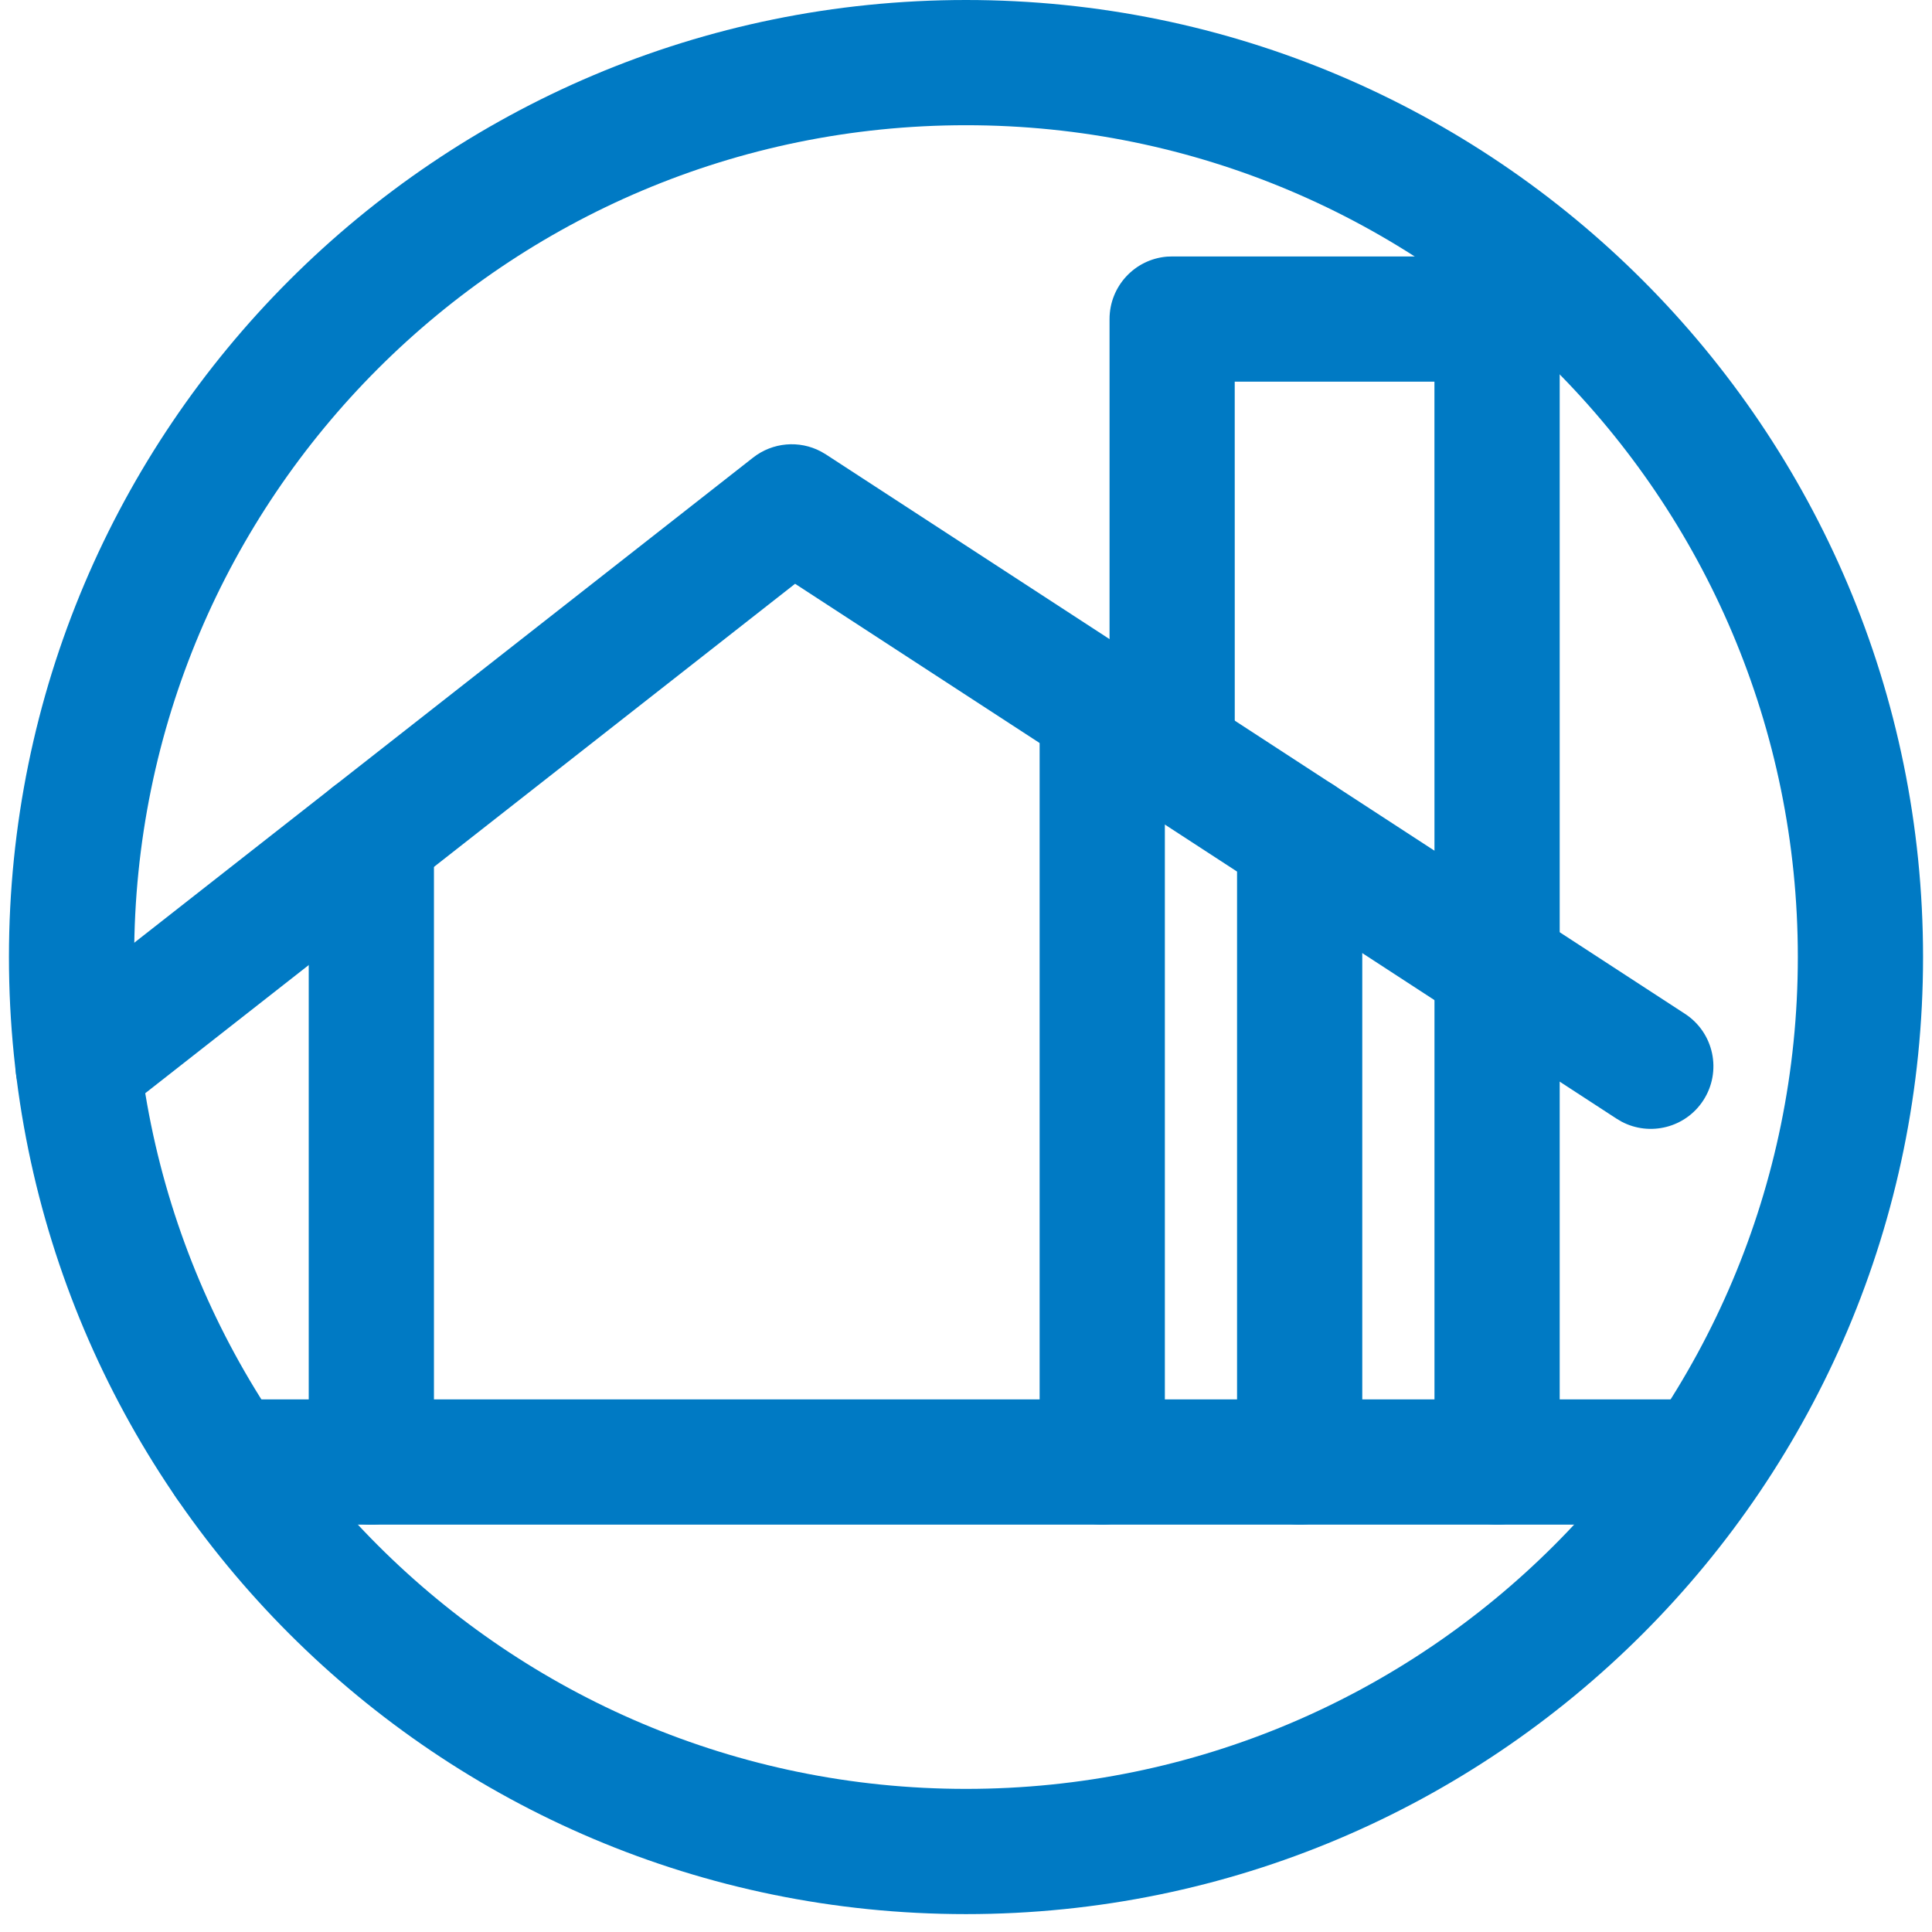
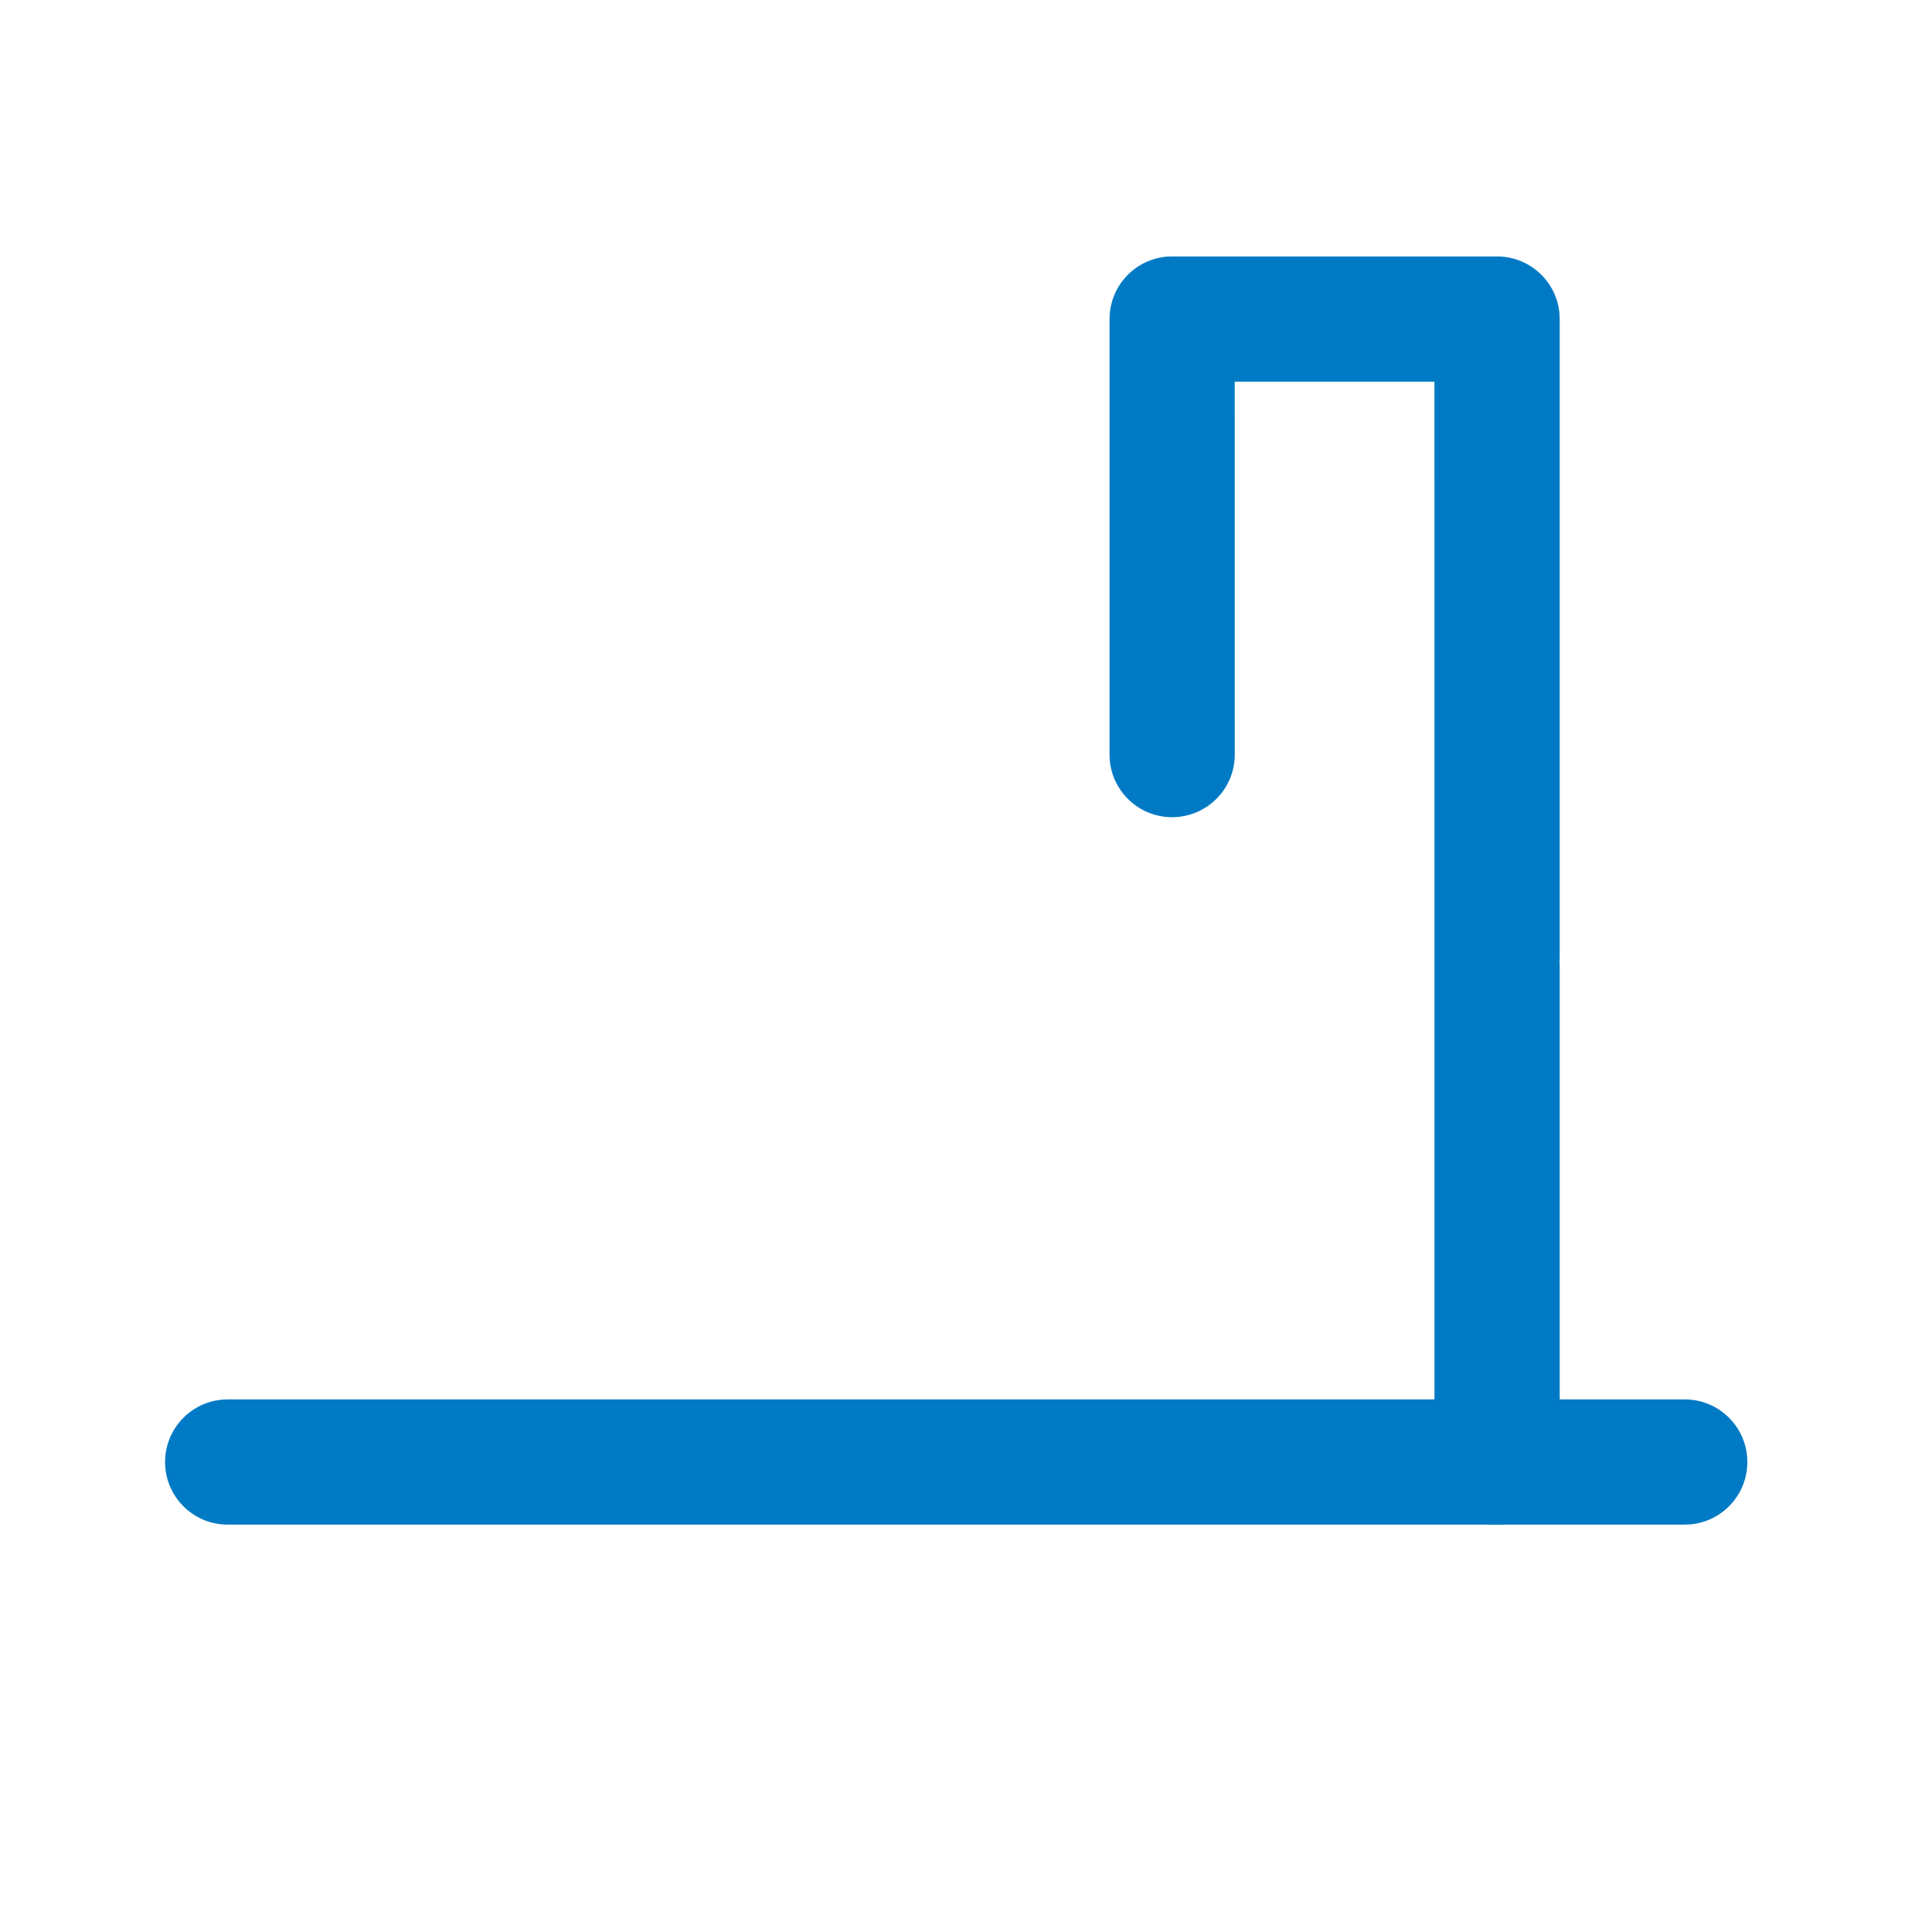
<svg xmlns="http://www.w3.org/2000/svg" width="54px" height="54px" viewBox="0 0 54 54" version="1.1">
  <title>logo_blue</title>
  <desc>Created with Sketch.</desc>
  <g id="管理者" stroke="none" stroke-width="1" fill="none" fill-rule="evenodd">
    <g id="logo_blue" transform="translate(0.25, 0)" fill="#007AC4" fill-rule="nonzero">
-       <path d="M26.75,0 C11.976,0 2.27373675e-13,11.976 2.27373675e-13,26.75 C2.27373675e-13,41.524 11.976,53.5 26.75,53.5 C41.524,53.5 53.5,41.524 53.5,26.75 C53.5,11.976 41.524,0 26.75,0 Z M26.75,3.5 C39.591,3.5 50,13.909 50,26.75 C50,39.591 39.591,50 26.75,50 C13.909,50 3.5,39.591 3.5,26.75 C3.5,13.909 13.909,3.5 26.75,3.5 Z" id="Stroke-1-Copy" />
-       <path d="M20.799,12.79 C21.346,12.361 22.091,12.299 22.696,12.62 L22.834,12.701 L46.845,28.336 C47.655,28.863 47.884,29.947 47.357,30.757 C46.859,31.522 45.864,31.769 45.073,31.35 L44.936,31.269 L21.973,16.317 L3.015,31.179 C2.296,31.743 1.275,31.655 0.662,31.003 L0.558,30.882 C-0.006,30.163 0.082,29.142 0.734,28.529 L0.855,28.425 L20.799,12.79 Z" id="Stroke-3-Copy" />
      <path d="M46.839,39.114 C47.806,39.114 48.589,39.897 48.589,40.864 C48.589,41.782 47.882,42.535 46.983,42.608 L46.839,42.614 L6.114,42.614 C5.147,42.614 4.364,41.83 4.364,40.864 C4.364,39.946 5.071,39.193 5.97,39.12 L6.114,39.114 L46.839,39.114 Z" id="Stroke-5-Copy" />
-       <path d="M10.129,21.628 C11.047,21.628 11.8,22.335 11.873,23.235 L11.879,23.378 L11.879,40.864 C11.879,41.83 11.096,42.614 10.129,42.614 C9.211,42.614 8.458,41.907 8.385,41.007 L8.379,40.864 L8.379,23.378 C8.379,22.412 9.163,21.628 10.129,21.628 Z" id="Stroke-7-Copy" />
-       <path d="M30.558,18.069 C31.477,18.069 32.23,18.776 32.303,19.675 L32.308,19.819 L32.308,40.864 C32.308,41.83 31.525,42.614 30.558,42.614 C29.64,42.614 28.887,41.907 28.814,41.007 L28.808,40.864 L28.808,19.819 C28.808,18.852 29.592,18.069 30.558,18.069 Z" id="Stroke-9-Copy" />
      <path d="M41.594,25.254 C42.512,25.254 43.265,25.961 43.338,26.861 L43.344,27.004 L43.344,40.864 C43.344,41.83 42.56,42.614 41.594,42.614 C40.675,42.614 39.922,41.907 39.849,41.007 L39.844,40.864 L39.844,27.004 C39.844,26.038 40.627,25.254 41.594,25.254 Z" id="Stroke-11-Copy" />
      <path d="M41.594,7.168 C42.512,7.168 43.265,7.875 43.338,8.774 L43.344,8.918 L43.344,26.749 C43.344,27.715 42.56,28.499 41.594,28.499 C40.675,28.499 39.922,27.792 39.849,26.892 L39.844,26.749 L39.843,10.668 L34.261,10.668 L34.262,21.091 C34.262,22.009 33.554,22.762 32.655,22.835 L32.512,22.841 C31.593,22.841 30.84,22.134 30.767,21.234 L30.762,21.091 L30.762,8.918 C30.762,7.999 31.469,7.246 32.368,7.173 L32.512,7.168 L41.594,7.168 Z" id="Stroke-13-Copy" />
-       <path d="M36.076,21.662 C36.994,21.662 37.747,22.369 37.82,23.268 L37.826,23.412 L37.826,40.864 C37.826,41.83 37.043,42.614 36.076,42.614 C35.158,42.614 34.405,41.907 34.332,41.007 L34.326,40.864 L34.326,23.412 C34.326,22.445 35.11,21.662 36.076,21.662 Z" id="Stroke-15-Copy" />
    </g>
  </g>
</svg>